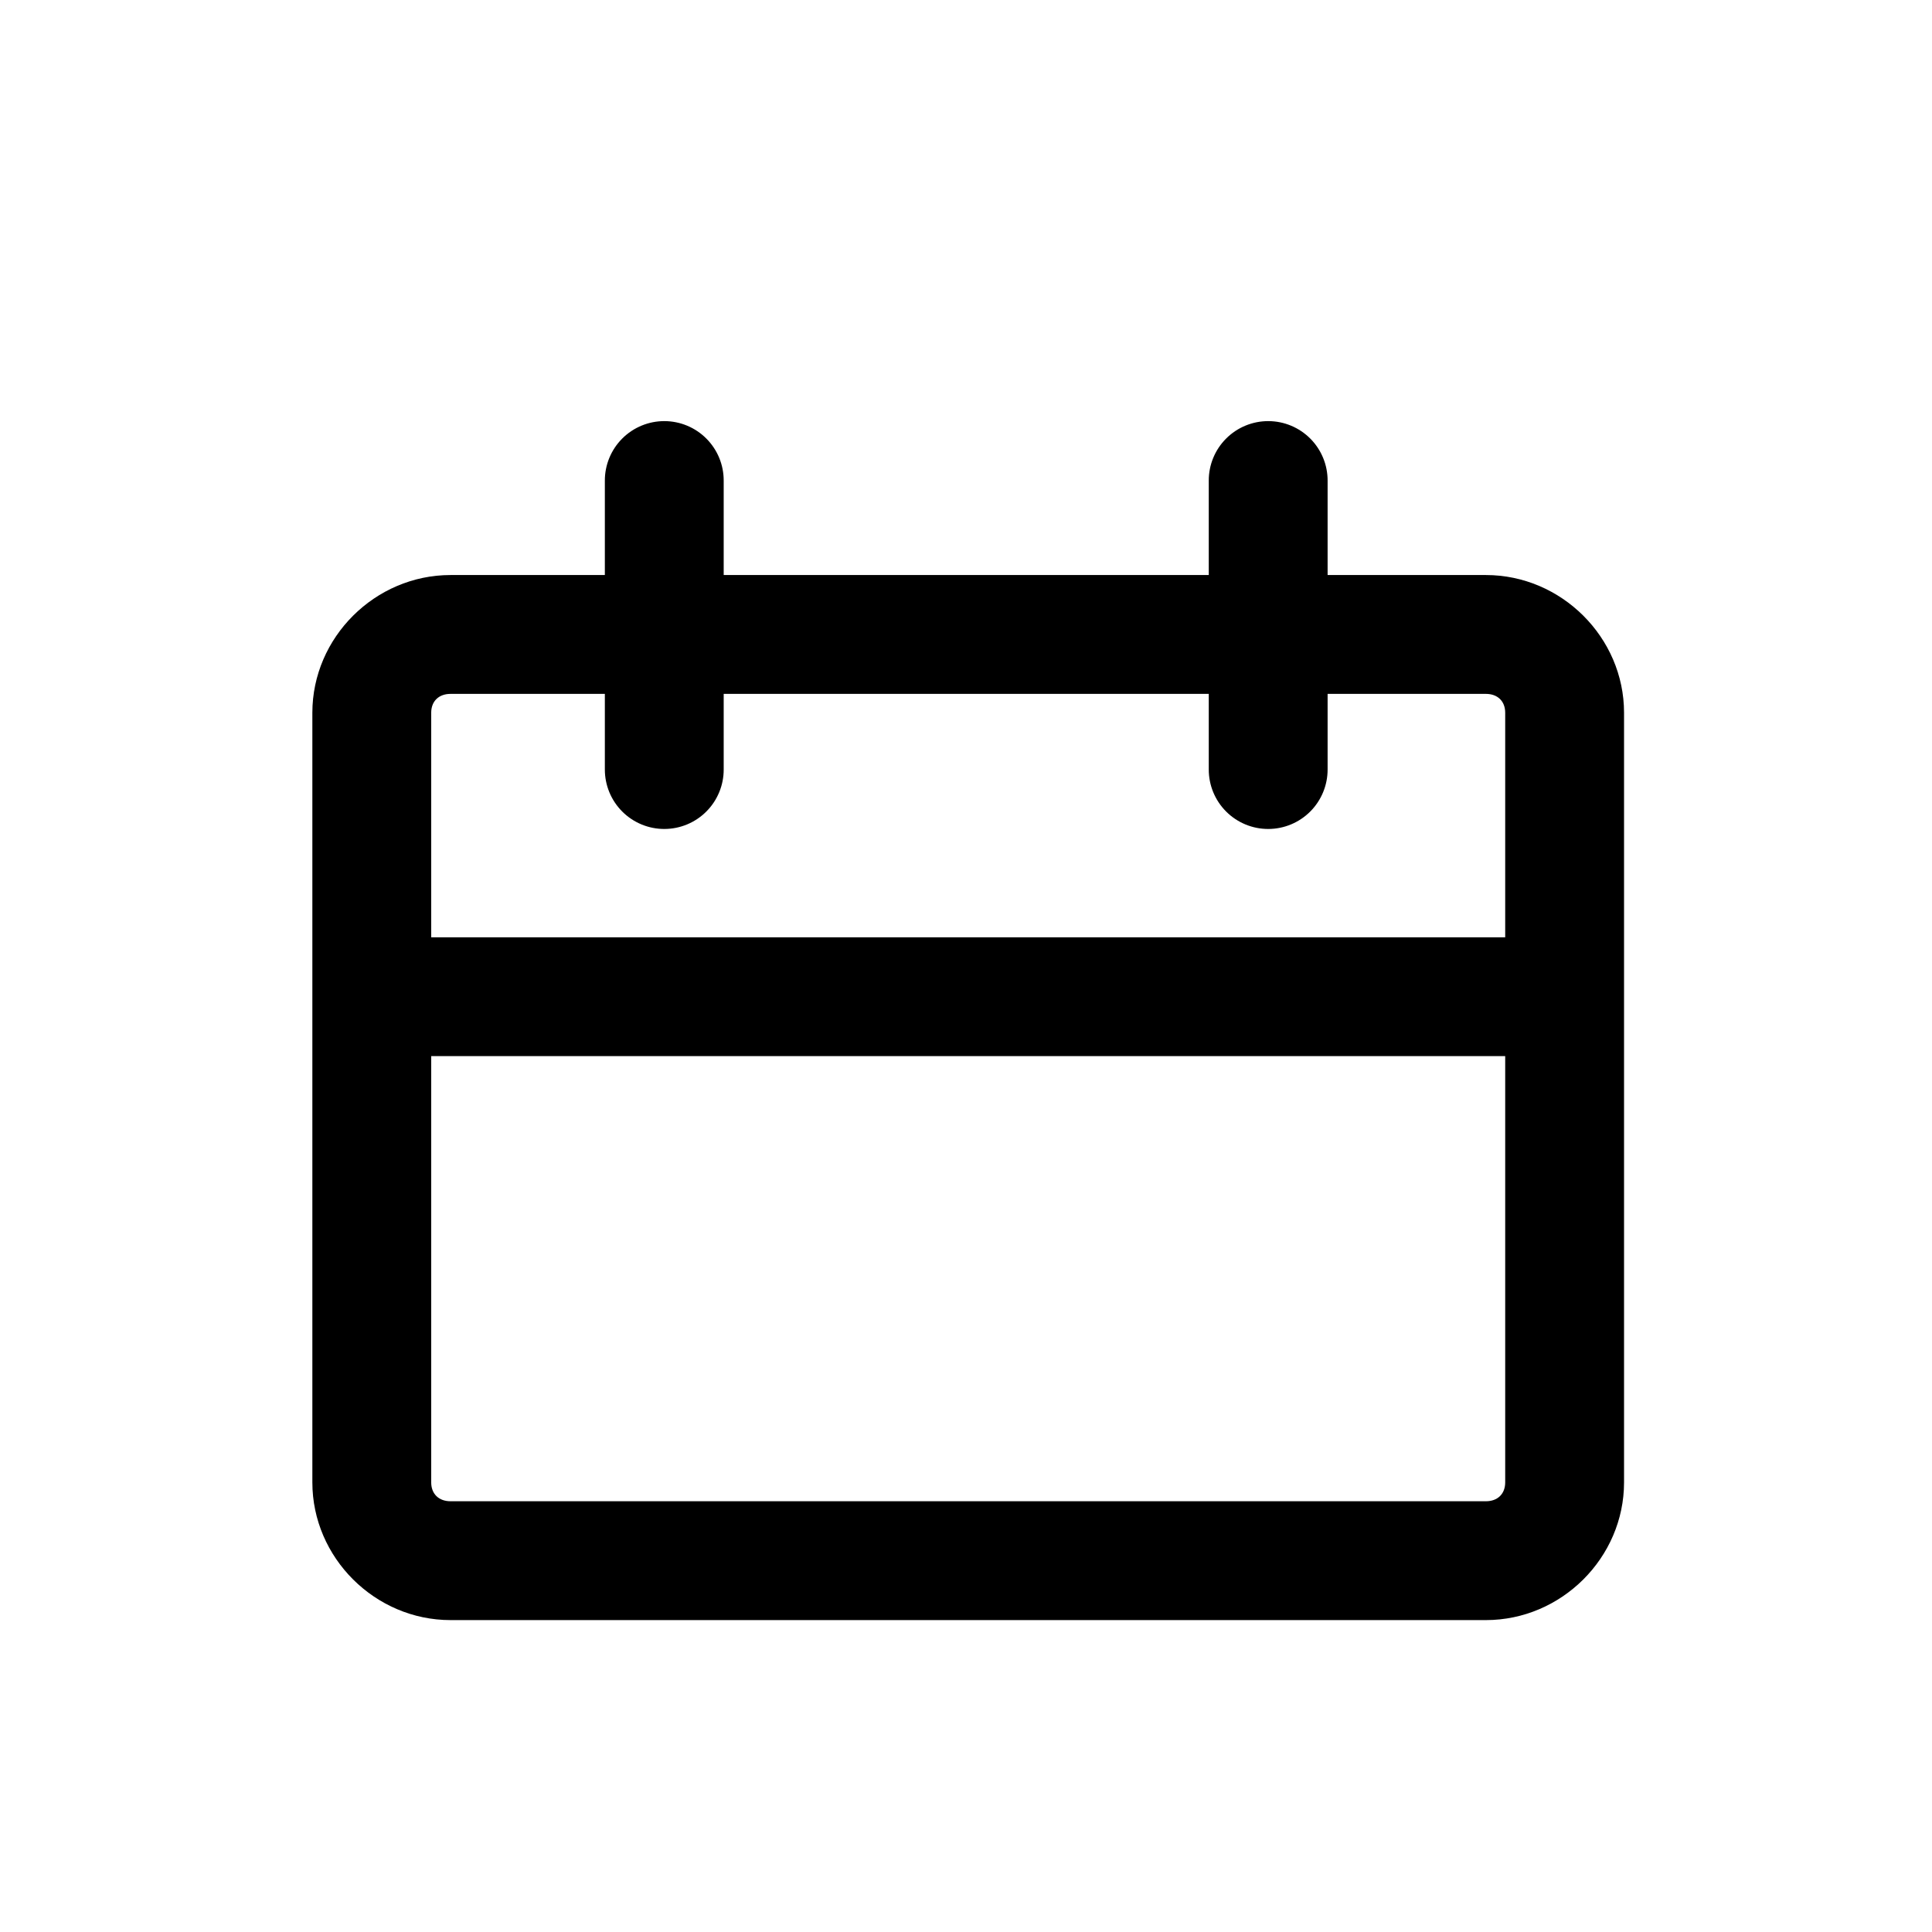
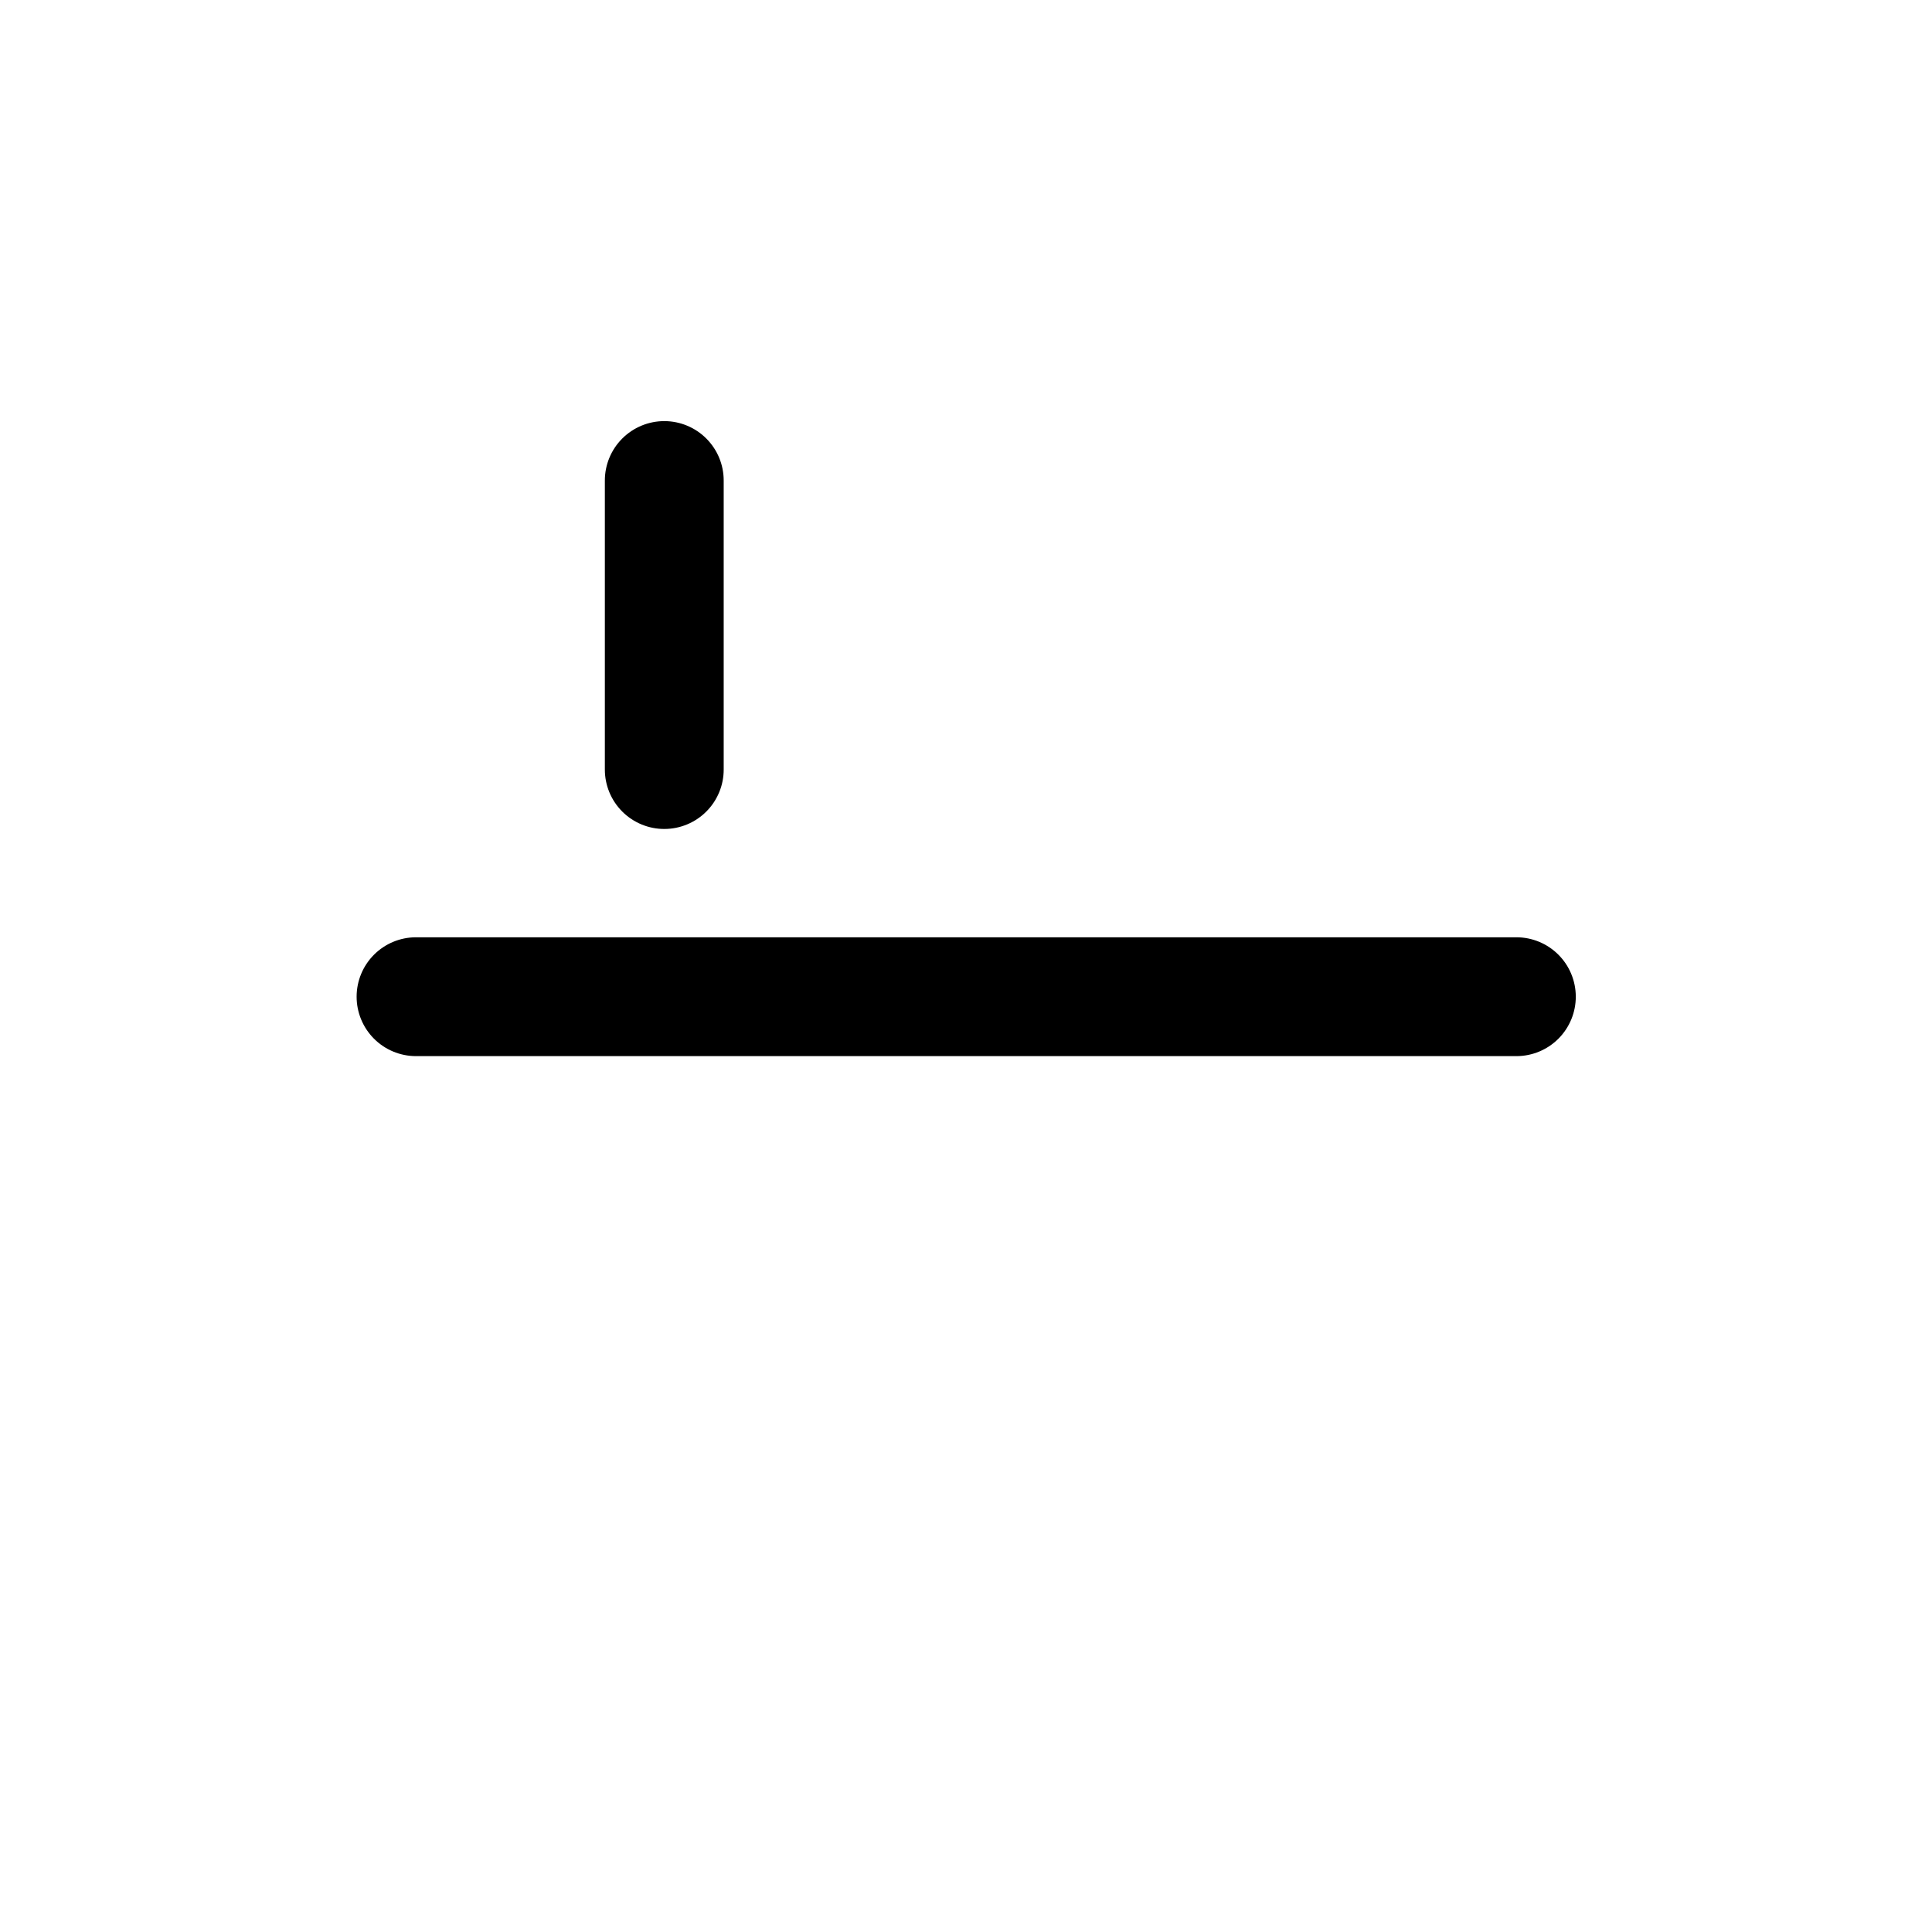
<svg xmlns="http://www.w3.org/2000/svg" fill="#000000" width="800px" height="800px" version="1.1" viewBox="144 144 512 512">
  <g>
-     <path d="m320.1 255.6c-4.199-0.016-8.227 1.645-11.195 4.613-2.969 2.965-4.629 6.996-4.613 11.191v76.477c-0.016 4.195 1.645 8.227 4.613 11.191 2.969 2.969 6.996 4.629 11.195 4.613 4.176-0.016 8.176-1.688 11.117-4.652 2.945-2.965 4.59-6.977 4.57-11.152v-76.477c0.02-4.176-1.625-8.188-4.57-11.152-2.941-2.965-6.941-4.637-11.117-4.652z" />
+     <path d="m320.1 255.6c-4.199-0.016-8.227 1.645-11.195 4.613-2.969 2.965-4.629 6.996-4.613 11.191v76.477c-0.016 4.195 1.645 8.227 4.613 11.191 2.969 2.969 6.996 4.629 11.195 4.613 4.176-0.016 8.176-1.688 11.117-4.652 2.945-2.965 4.59-6.977 4.57-11.152v-76.477c0.02-4.176-1.625-8.188-4.57-11.152-2.941-2.965-6.941-4.637-11.117-4.652" />
    <path d="m254.2 392.39c-4.156 0.012-8.141 1.672-11.078 4.609-2.941 2.941-4.598 6.922-4.613 11.078-0.016 4.18 1.629 8.191 4.57 11.156 2.945 2.965 6.945 4.637 11.121 4.652h291.71c4.176-0.016 8.176-1.688 11.121-4.652 2.941-2.965 4.586-6.977 4.57-11.156-0.016-4.156-1.672-8.137-4.613-11.078-2.938-2.938-6.922-4.598-11.078-4.609z" />
-     <path d="m480.14 255.6c-4.195-0.016-8.227 1.645-11.195 4.613-2.969 2.965-4.629 6.996-4.609 11.191v76.477c-0.02 4.195 1.641 8.227 4.609 11.191 2.969 2.969 7 4.629 11.195 4.613 4.176-0.016 8.176-1.688 11.121-4.652 2.941-2.965 4.586-6.977 4.57-11.152v-76.477c0.016-4.176-1.629-8.188-4.57-11.152-2.945-2.965-6.945-4.637-11.121-4.652z" />
-     <path d="m263.39 296.39c-19.98 0-36.613 16.516-36.613 36.496v203.96c0 19.98 16.633 36.496 36.613 36.496h274.39c19.98 0 36.609-16.516 36.609-36.496v-203.96c0-19.98-16.629-36.496-36.609-36.496zm0 31.496h274.39c3.082 0 5.113 1.918 5.113 5v203.96c0 3.082-2.031 5-5.113 5h-274.39c-3.082 0-5.117-1.918-5.117-5v-203.96c0-3.082 2.035-5 5.117-5z" />
  </g>
</svg>